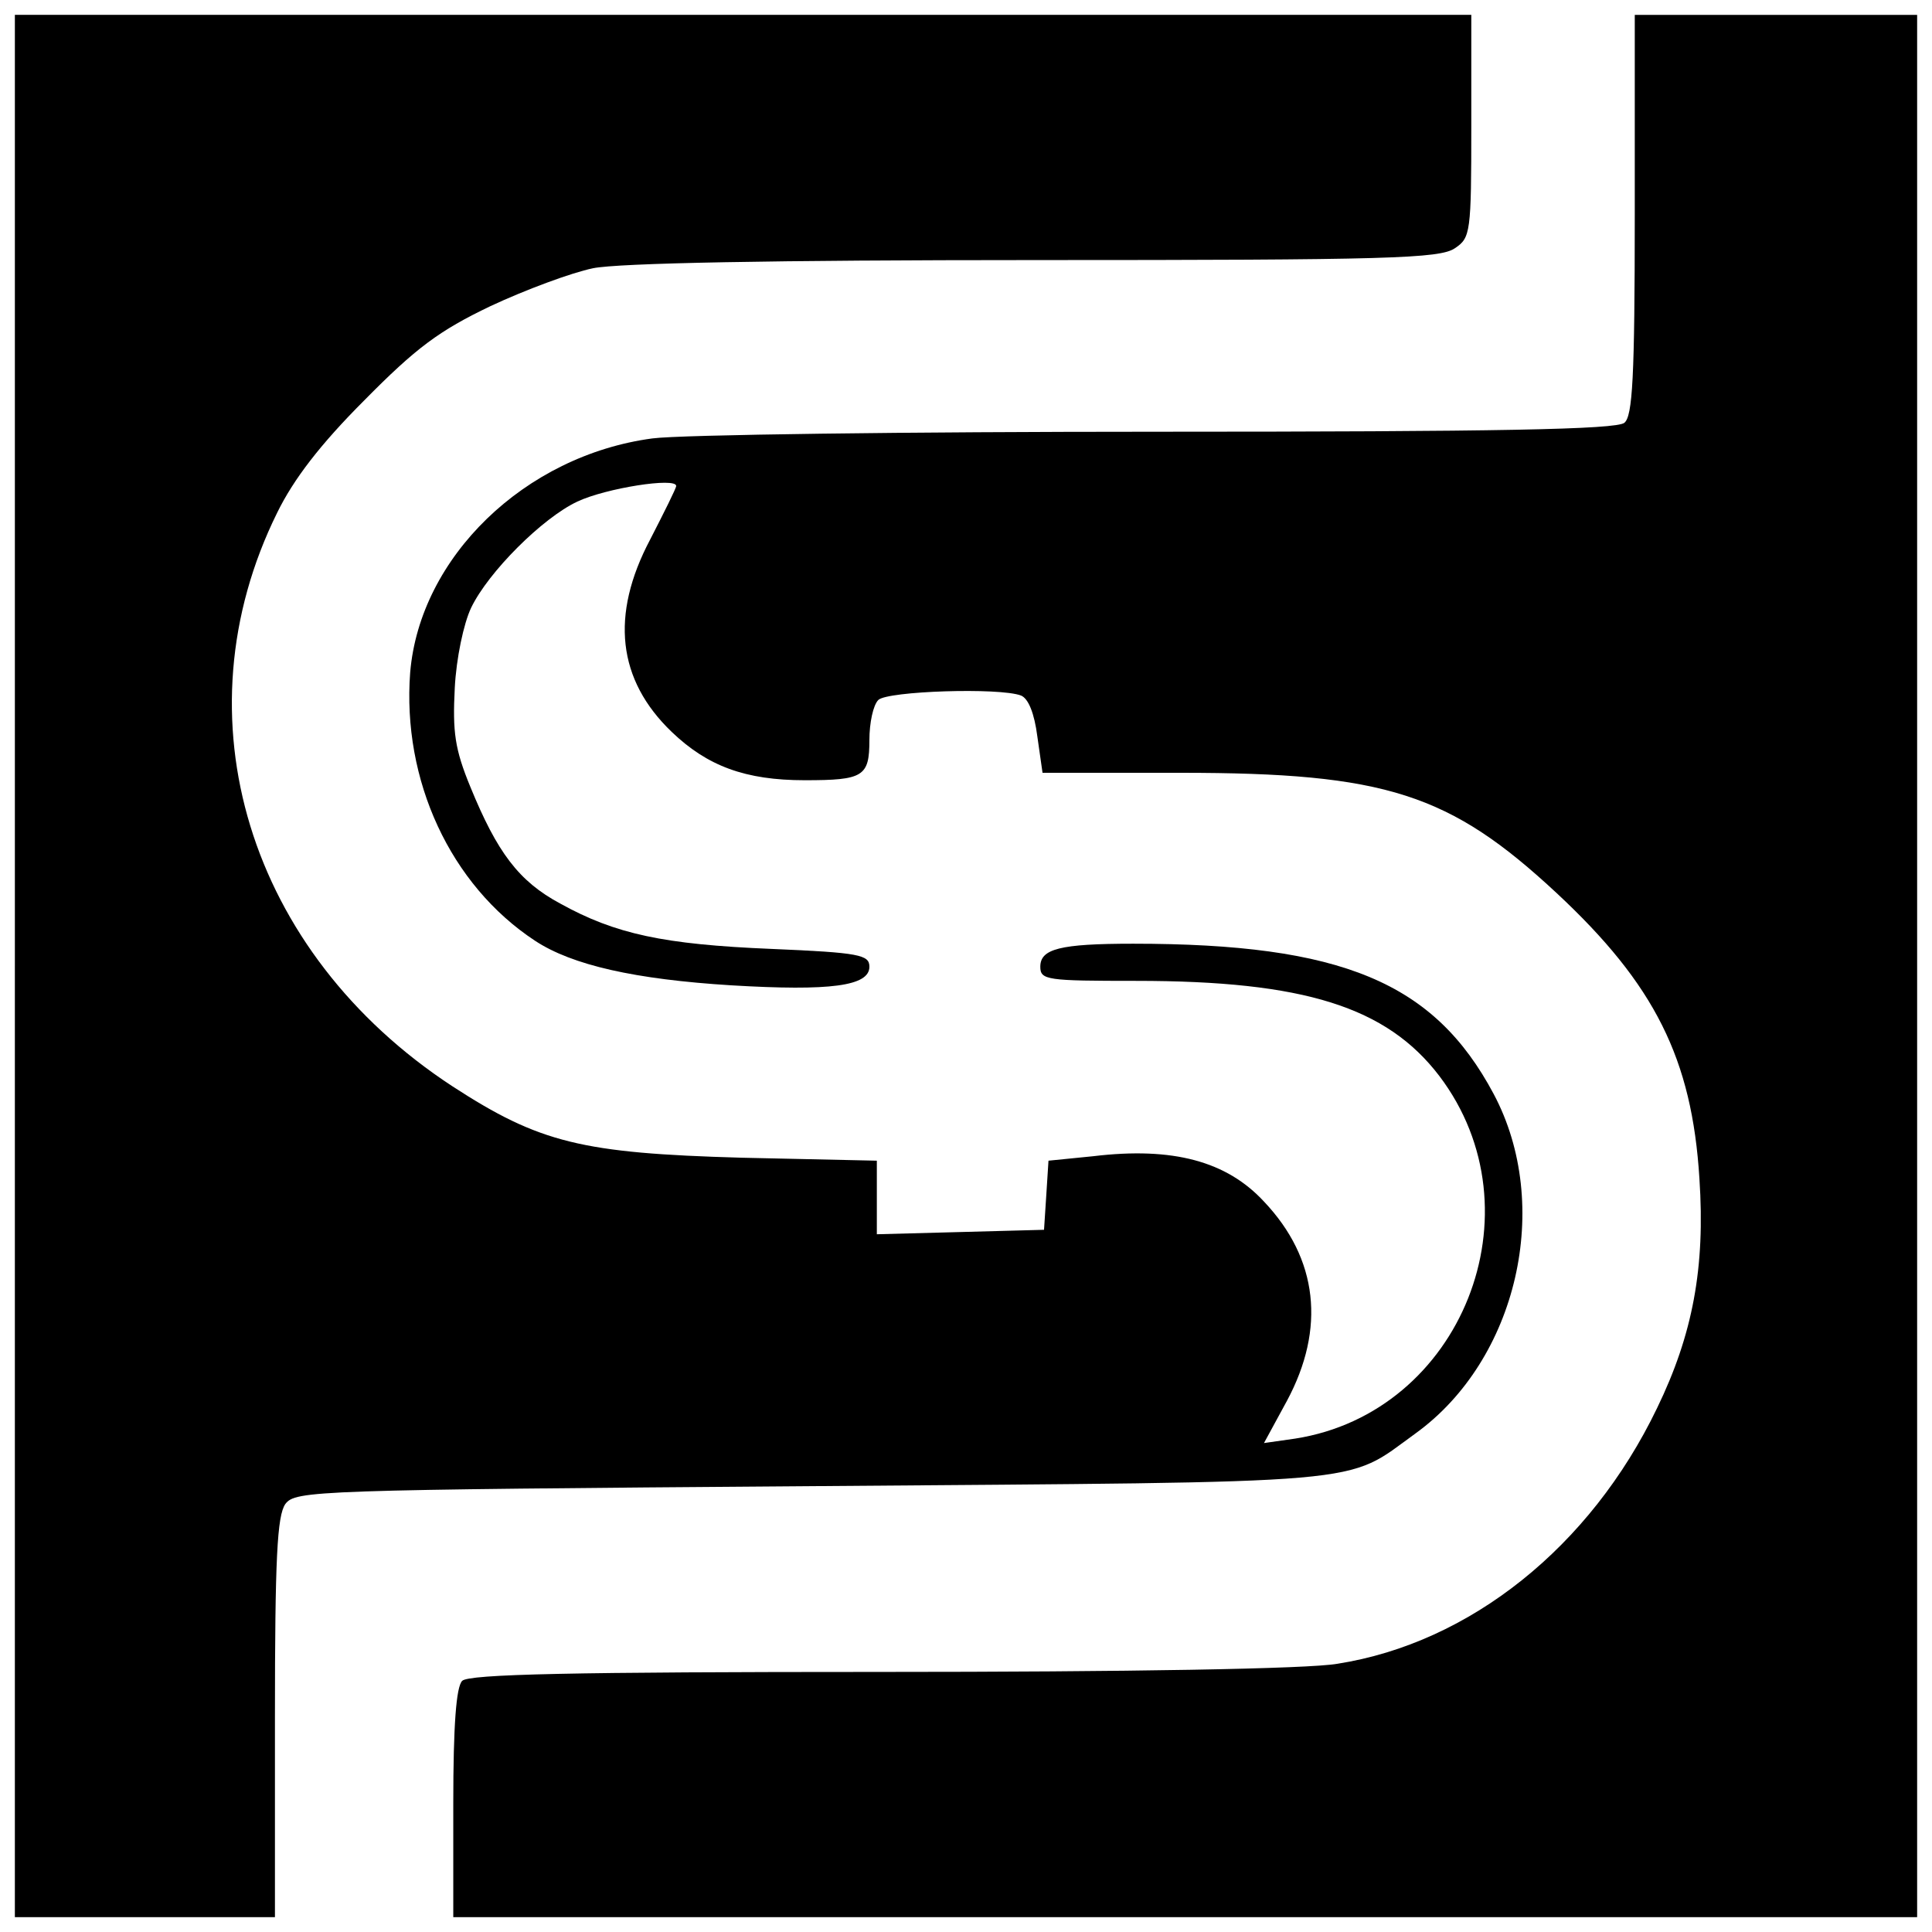
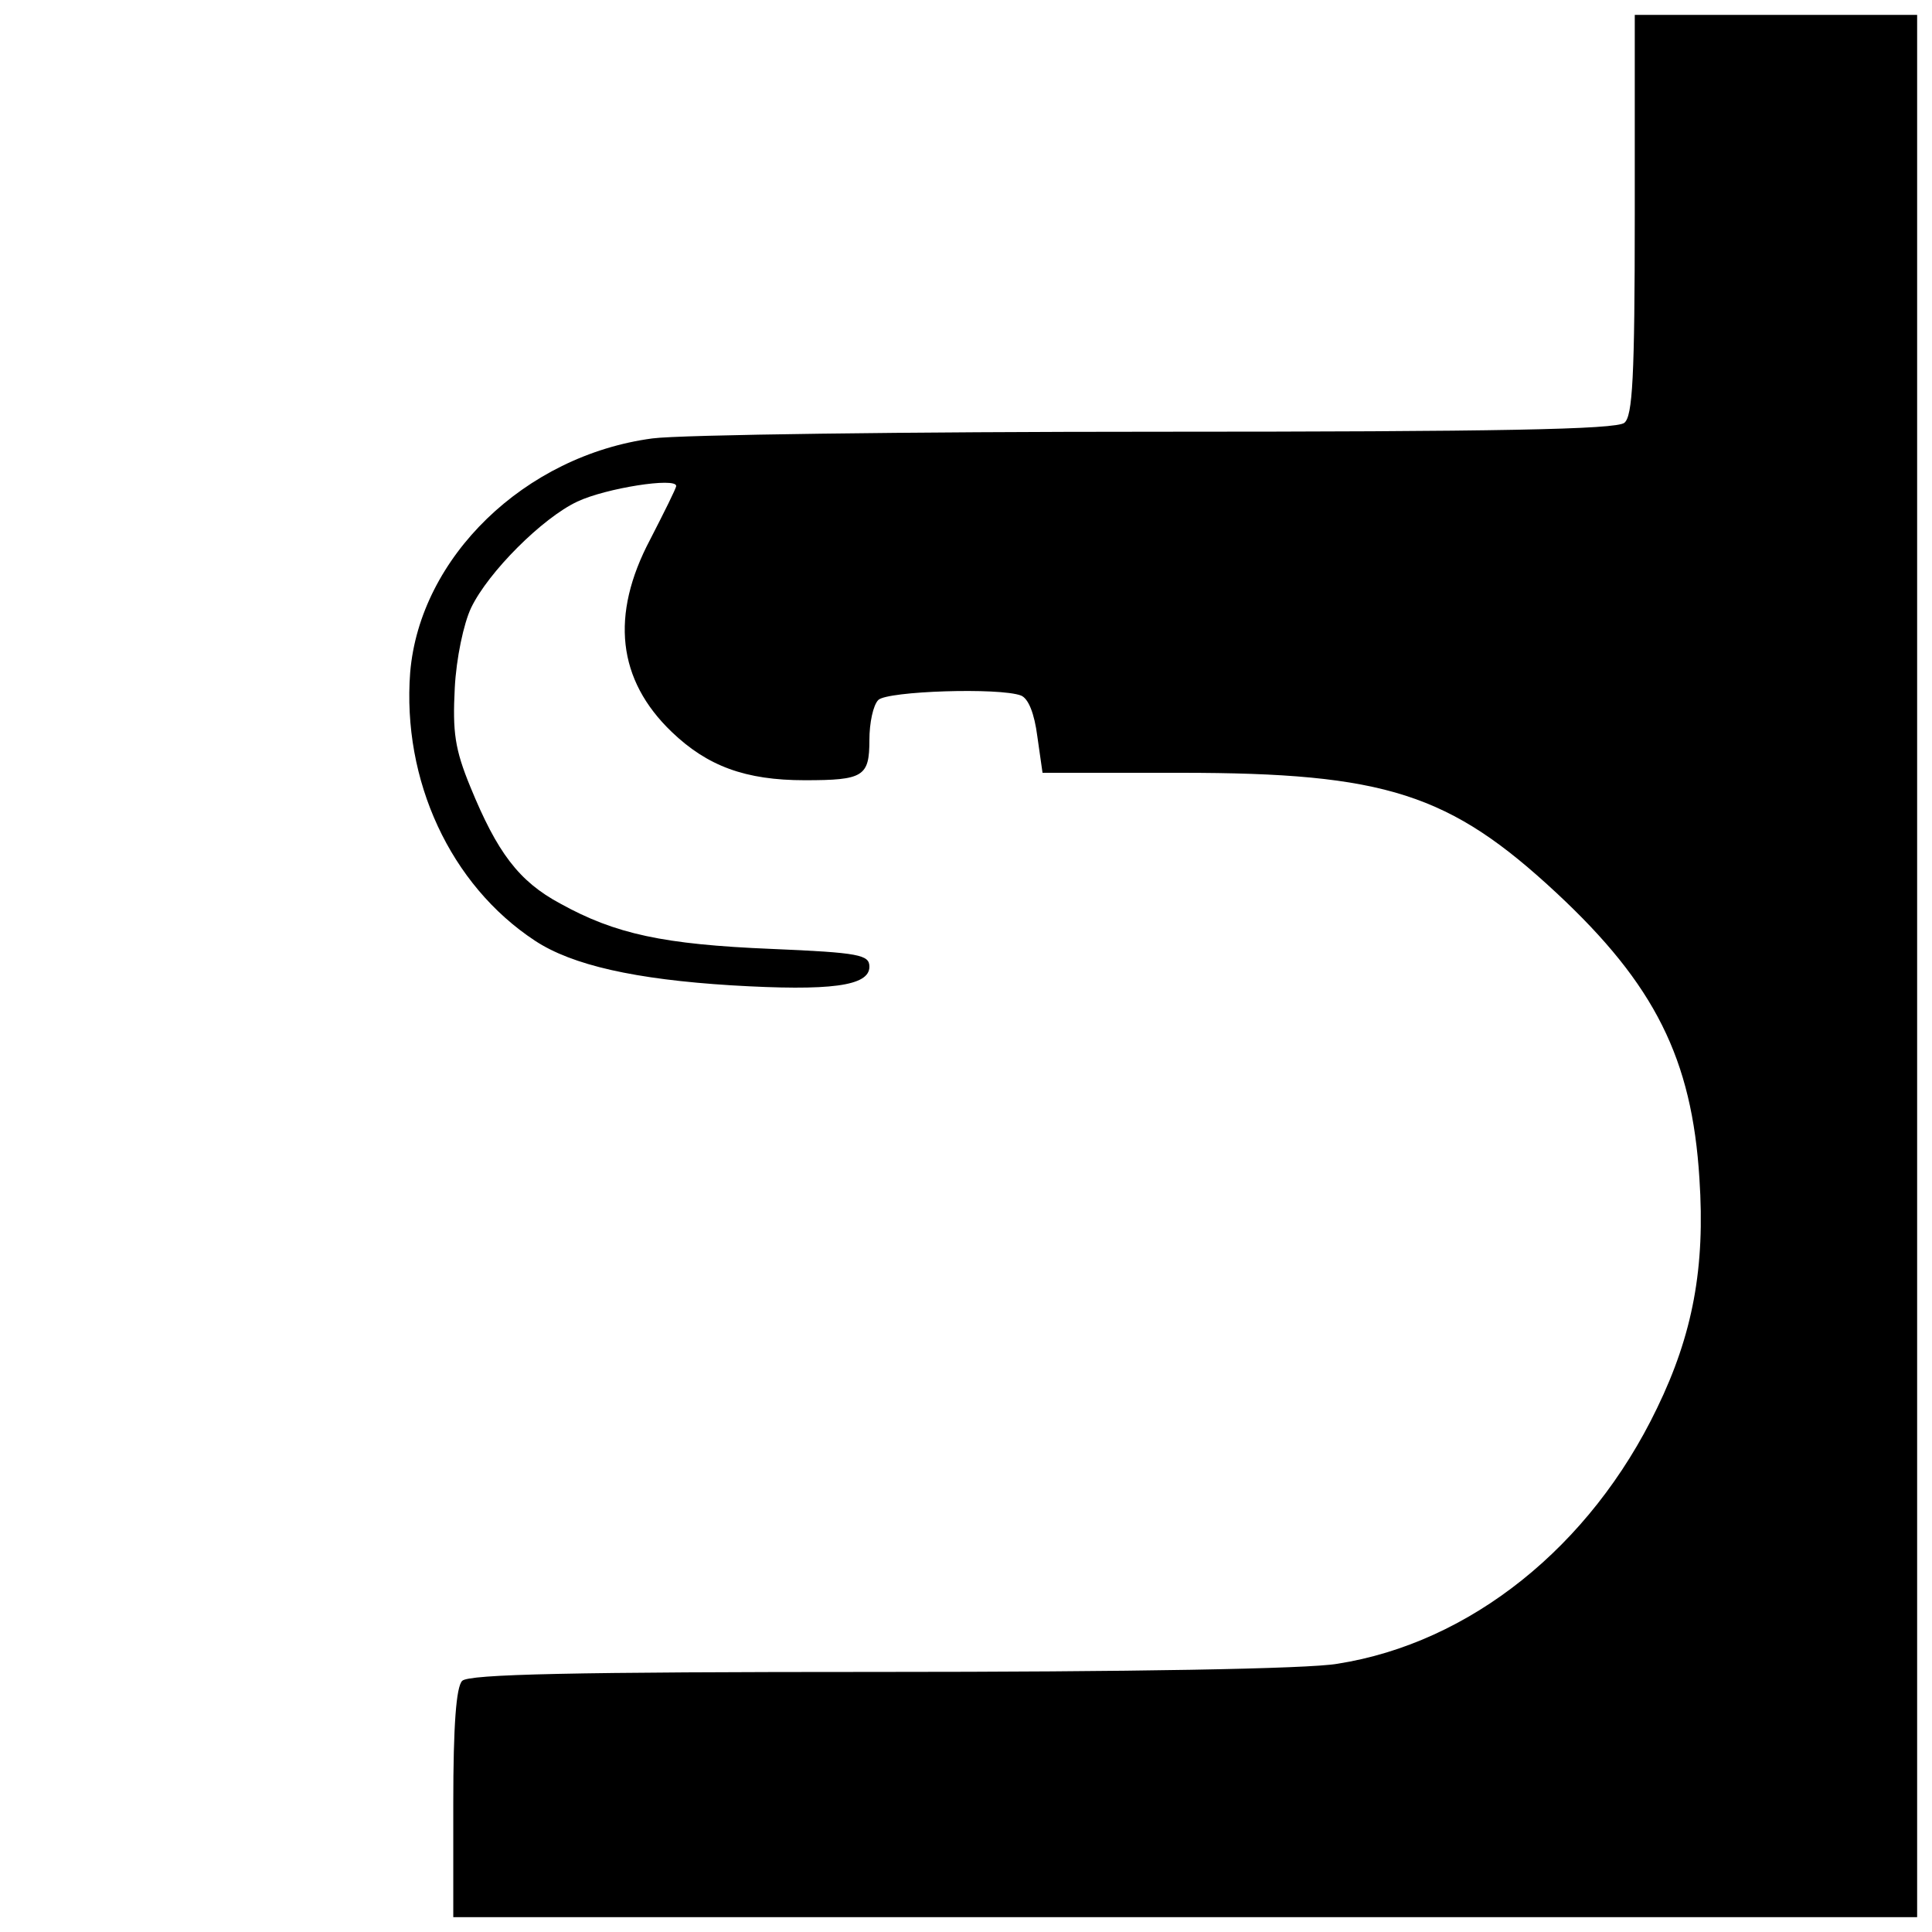
<svg xmlns="http://www.w3.org/2000/svg" version="1.0" width="260pt" height="260pt" viewBox="0 0 260 260" preserveAspectRatio="xMidYMid meet">
  <g transform="translate(0,260) scale(0.1,-0.1)" fill="#000000" stroke="none">
-     <path d="M20 1300 l0 -1280 175 0 175 0 0 268 c0 216 3 272 14 288 14 18 36 19 708 24 766 6 716 1 813 71 137 99 185 307 105 457 -80 150 -204 202 -485 202 -99 0 -125 -7 -125 -31 0 -18 9 -19 129 -19 226 0 337 -35 408 -128 138 -182 30 -453 -194 -488 l-42 -6 31 57 c52 97 42 191 -31 268 -50 54 -122 74 -230 61 l-60 -6 -3 -47 -3 -46 -112 -3 -113 -3 0 50 0 49 -182 4 c-215 6 -272 20 -389 96 -275 180 -372 497 -236 772 22 45 58 92 117 151 70 71 101 94 170 127 47 22 109 45 138 51 34 7 243 11 595 11 475 0 545 2 565 16 21 14 22 21 22 165 l0 149 -980 0 -980 0 0 -1280z" />
    <path d="M2200 2311 c0 -220 -3 -271 -14 -280 -11 -9 -172 -12 -628 -12 -337 0 -643 -4 -680 -9 -172 -23 -313 -160 -326 -315 -11 -145 54 -286 168 -361 50 -33 135 -52 264 -60 134 -8 186 -1 186 25 0 16 -13 19 -132 24 -145 6 -210 20 -284 61 -56 30 -85 69 -121 157 -21 51 -24 74 -21 133 2 40 12 87 22 108 23 48 96 121 143 143 38 18 133 33 133 21 0 -3 -16 -35 -35 -72 -54 -102 -44 -189 29 -259 48 -46 99 -65 179 -65 79 0 87 5 87 54 0 23 5 47 12 54 12 12 163 17 192 6 10 -4 18 -24 22 -55 l7 -49 186 0 c276 0 362 -28 506 -162 132 -123 182 -223 192 -384 8 -120 -9 -210 -57 -309 -90 -187 -252 -316 -430 -344 -39 -7 -284 -11 -615 -11 -415 0 -554 -3 -563 -12 -8 -8 -12 -59 -12 -165 l0 -153 985 0 985 0 0 1280 0 1280 -190 0 -190 0 0 -269z" />
  </g>
</svg>